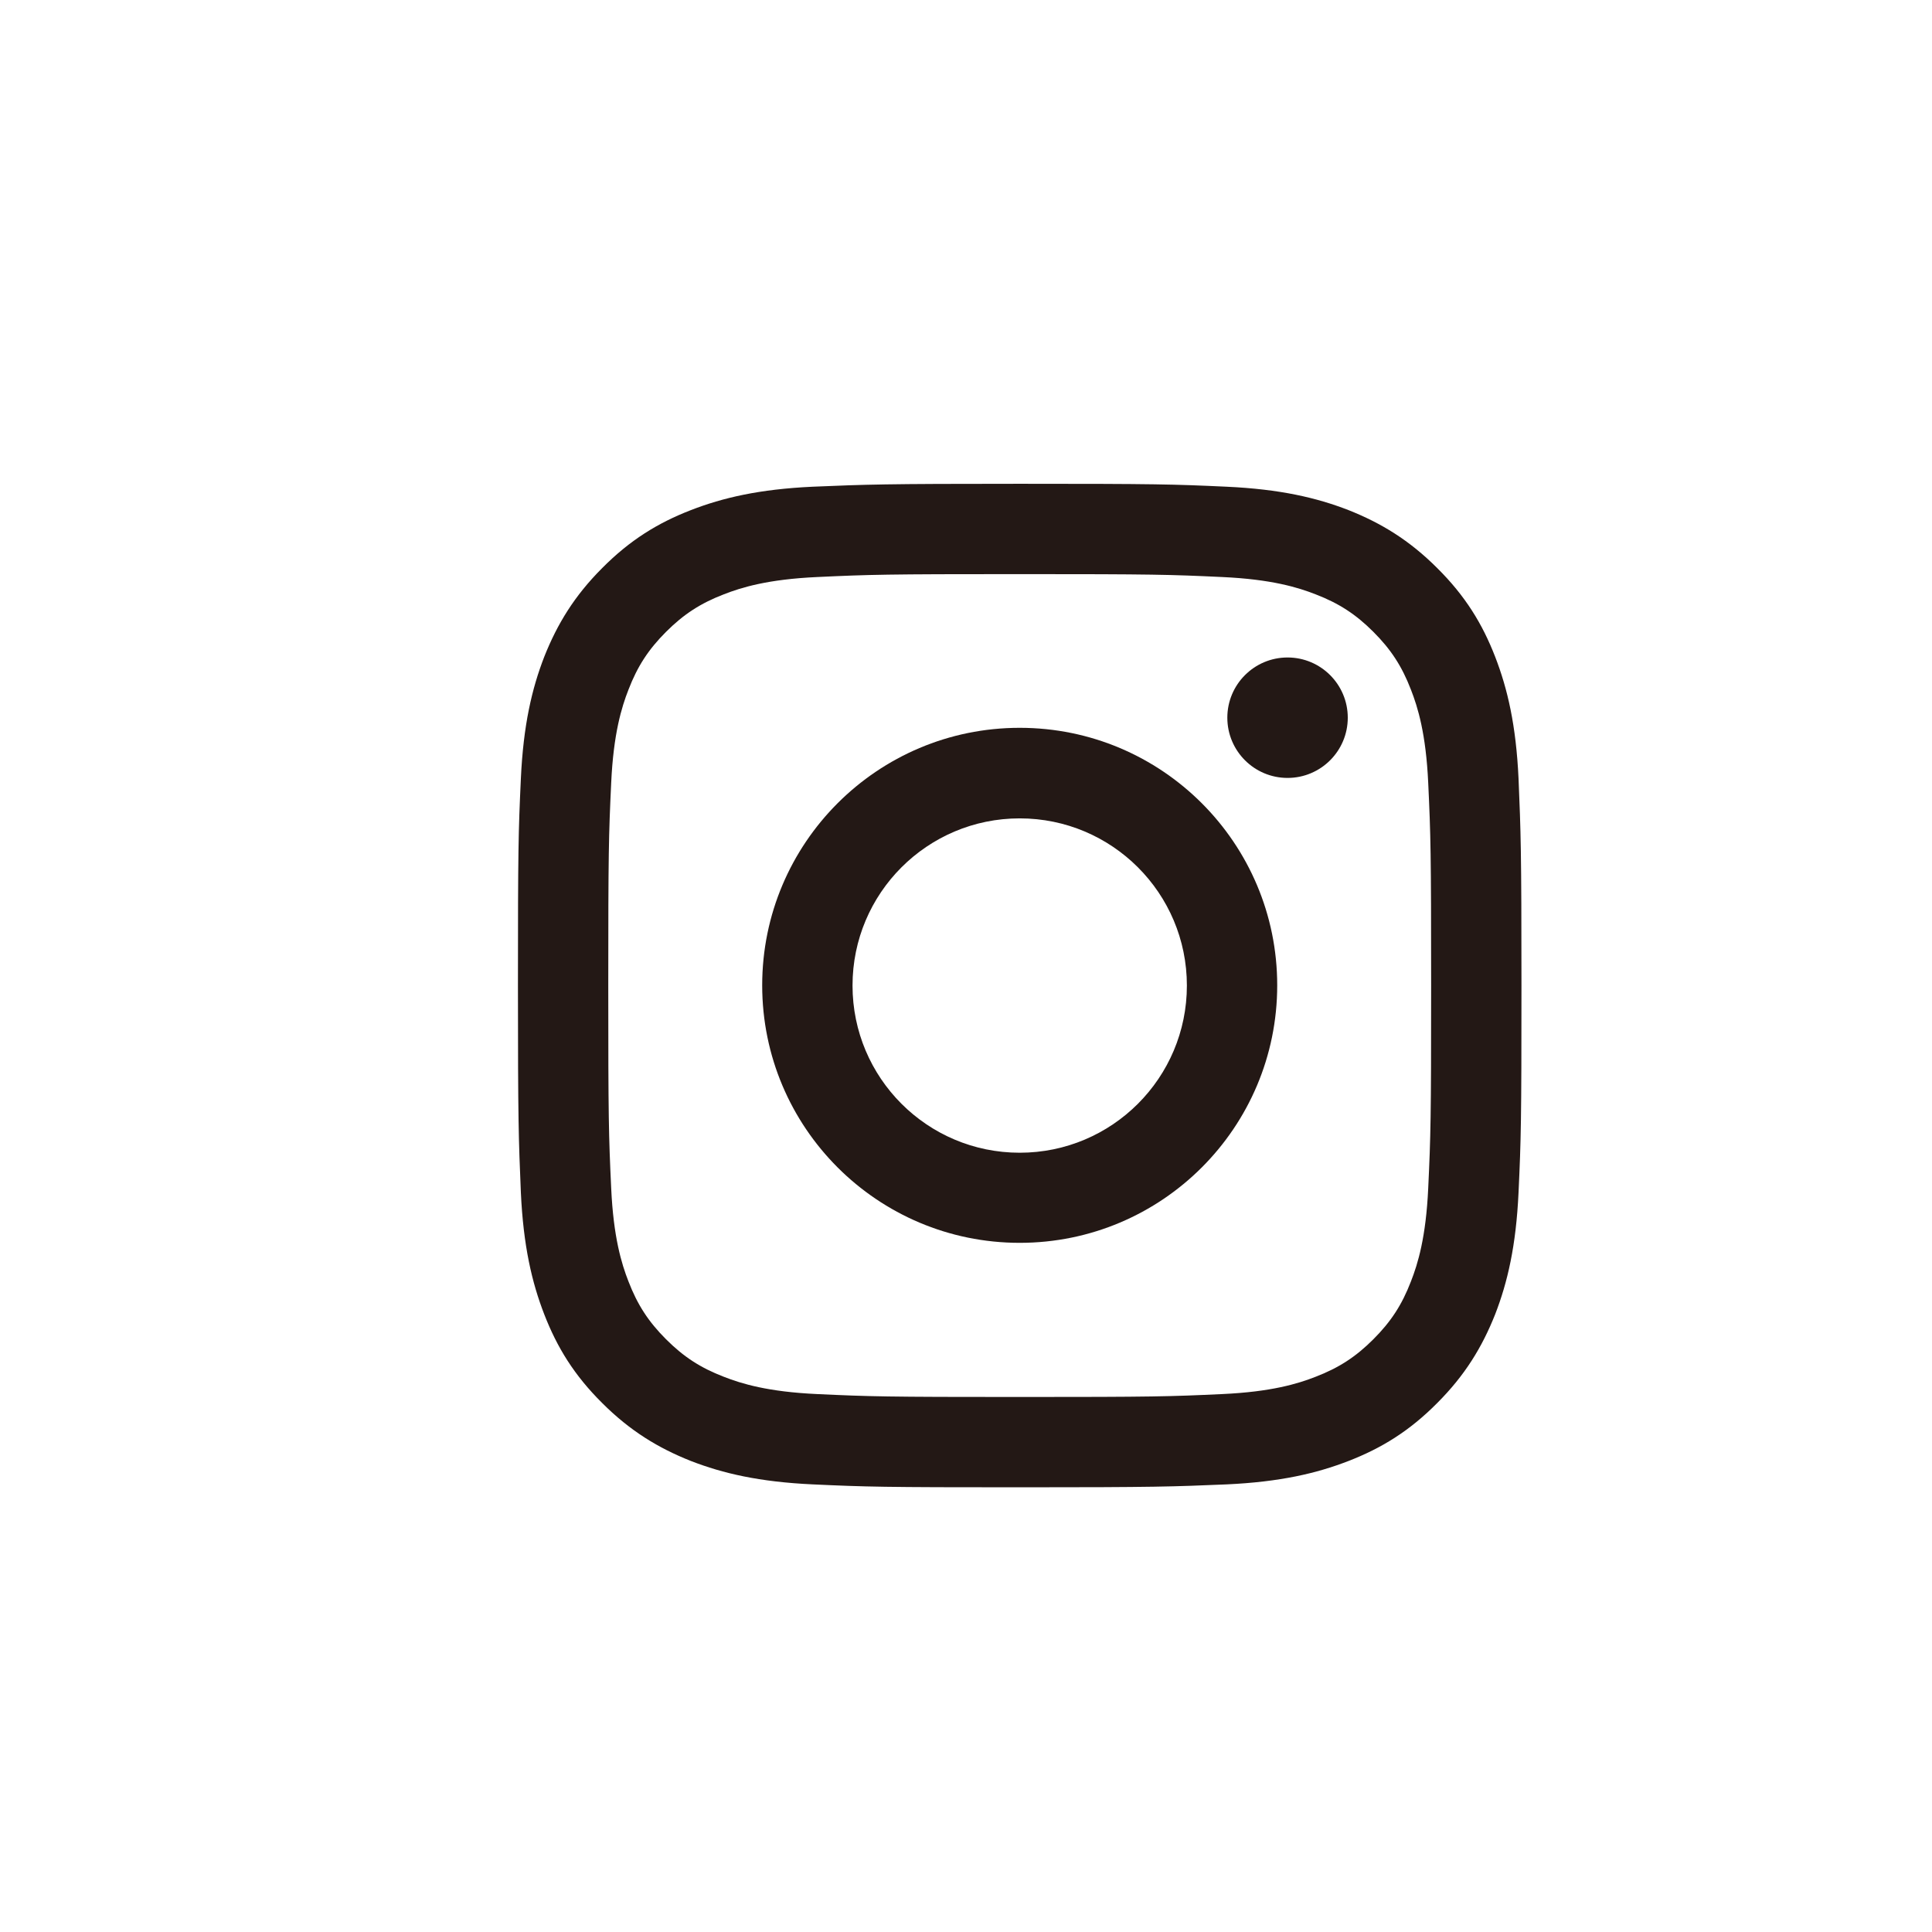
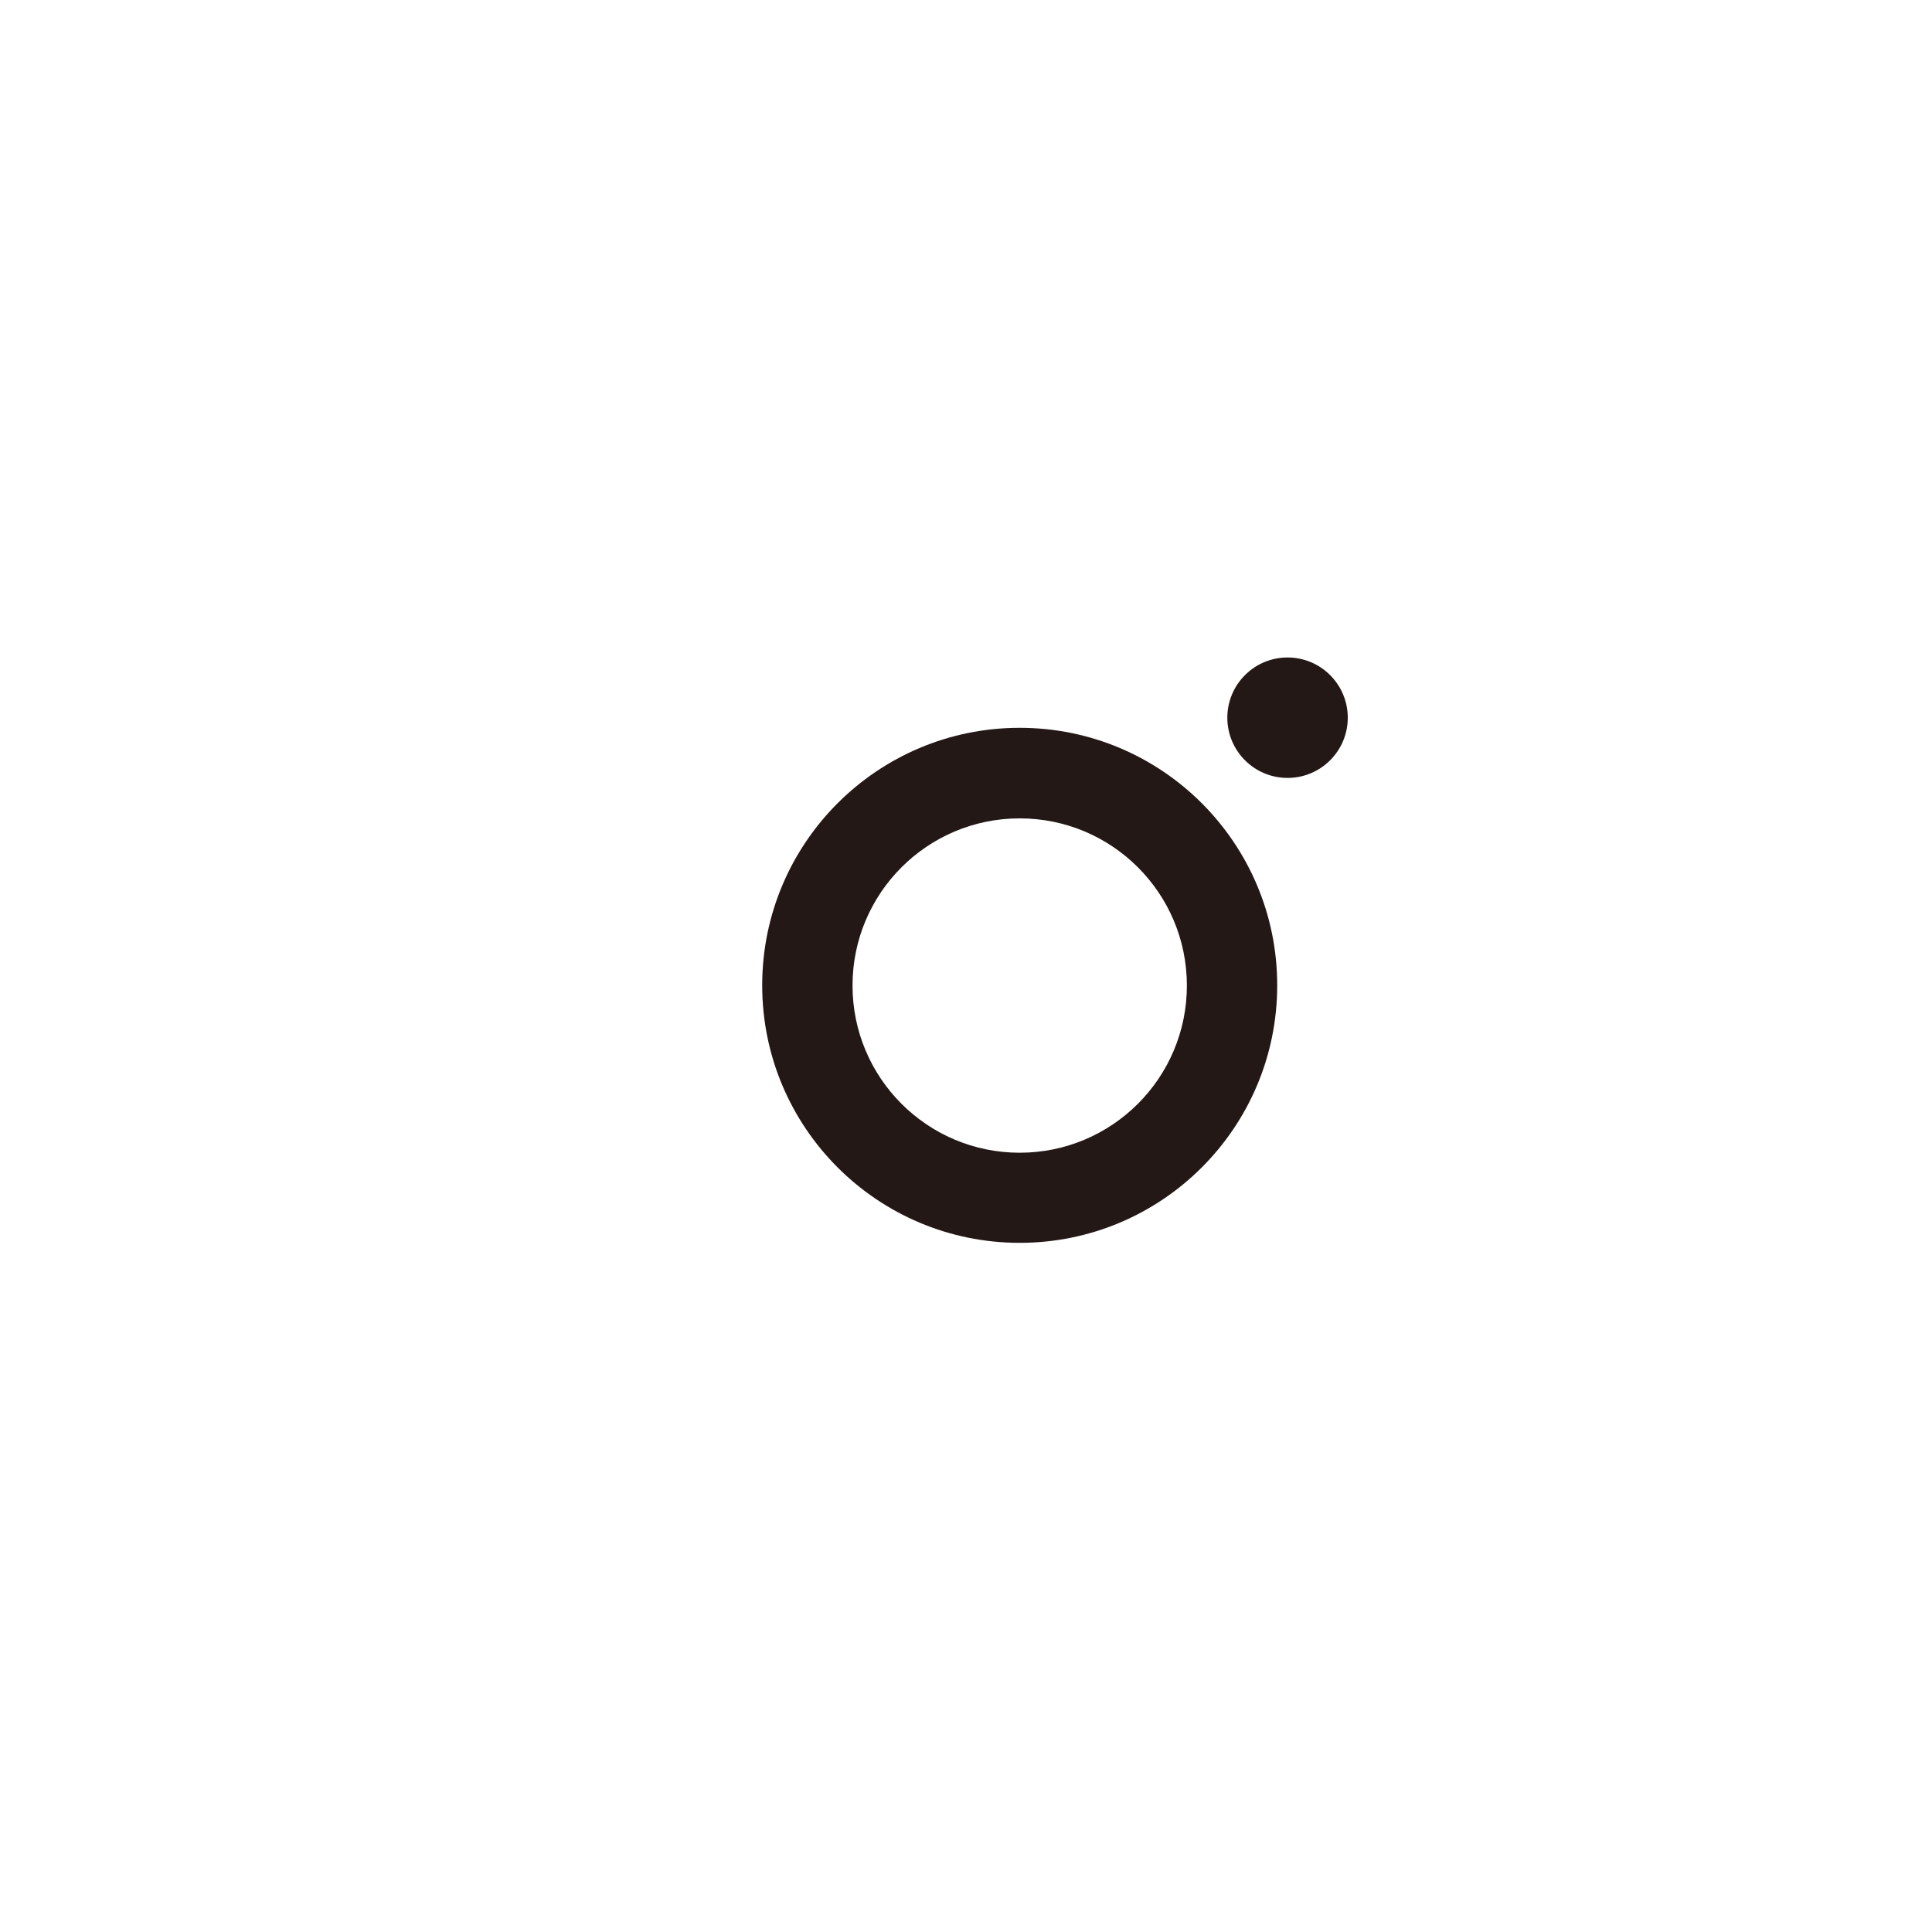
<svg xmlns="http://www.w3.org/2000/svg" id="_レイヤー_1" data-name="レイヤー 1" width="85.98" height="85.98" viewBox="0 0 85.98 85.98">
  <defs>
    <style>
      .cls-1 {
        fill: none;
      }

      .cls-2 {
        fill: #231815;
      }
    </style>
  </defs>
-   <rect class="cls-1" width="85.98" height="85.98" />
  <g>
-     <path class="cls-2" d="M45.38,25.55c5.96,0,6.67.02,9.02.13,2.18.1,3.36.46,4.15.77,1.04.4,1.79.89,2.57,1.67.78.78,1.27,1.53,1.67,2.57.31.79.67,1.97.77,4.15.11,2.35.13,3.06.13,9.02s-.02,6.67-.13,9.02c-.1,2.18-.46,3.36-.77,4.15-.4,1.04-.89,1.79-1.67,2.57-.78.78-1.53,1.27-2.57,1.67-.79.31-1.97.67-4.15.77-2.35.11-3.06.13-9.02.13s-6.67-.02-9.02-.13c-2.18-.1-3.36-.46-4.15-.77-1.04-.4-1.79-.89-2.57-1.67-.78-.78-1.27-1.53-1.67-2.57-.31-.79-.67-1.97-.77-4.15-.11-2.35-.13-3.06-.13-9.02s.02-6.67.13-9.02c.1-2.18.46-3.36.77-4.15.4-1.04.89-1.79,1.67-2.57.78-.78,1.53-1.27,2.57-1.67.79-.31,1.97-.67,4.15-.77,2.35-.11,3.06-.13,9.02-.13M45.38,21.53c-6.06,0-6.82.03-9.21.13-2.38.11-4,.49-5.42,1.04-1.47.57-2.71,1.33-3.95,2.58-1.24,1.24-2,2.49-2.58,3.95-.55,1.42-.93,3.04-1.04,5.42-.11,2.38-.13,3.14-.13,9.21s.03,6.82.13,9.21c.11,2.38.49,4,1.04,5.42.57,1.47,1.33,2.71,2.58,3.95,1.24,1.24,2.49,2,3.95,2.58,1.42.55,3.04.93,5.42,1.04,2.38.11,3.14.13,9.21.13s6.82-.03,9.21-.13c2.38-.11,4-.49,5.42-1.04,1.47-.57,2.71-1.33,3.95-2.58,1.24-1.24,2-2.49,2.58-3.95.55-1.42.93-3.04,1.04-5.42.11-2.38.13-3.14.13-9.21s-.03-6.82-.13-9.21c-.11-2.38-.49-4-1.04-5.42-.57-1.47-1.33-2.71-2.58-3.95-1.24-1.24-2.49-2-3.95-2.58-1.42-.55-3.04-.93-5.42-1.04-2.38-.11-3.14-.13-9.21-.13h0Z" />
    <path class="cls-2" d="M45.38,32.39c-6.33,0-11.46,5.13-11.46,11.46s5.13,11.46,11.46,11.46,11.46-5.13,11.46-11.46-5.13-11.46-11.46-11.46ZM45.38,51.3c-4.11,0-7.44-3.33-7.44-7.44s3.33-7.44,7.44-7.44,7.44,3.33,7.44,7.44-3.33,7.44-7.44,7.44Z" />
    <circle class="cls-2" cx="57.3" cy="31.94" r="2.68" />
  </g>
</svg>